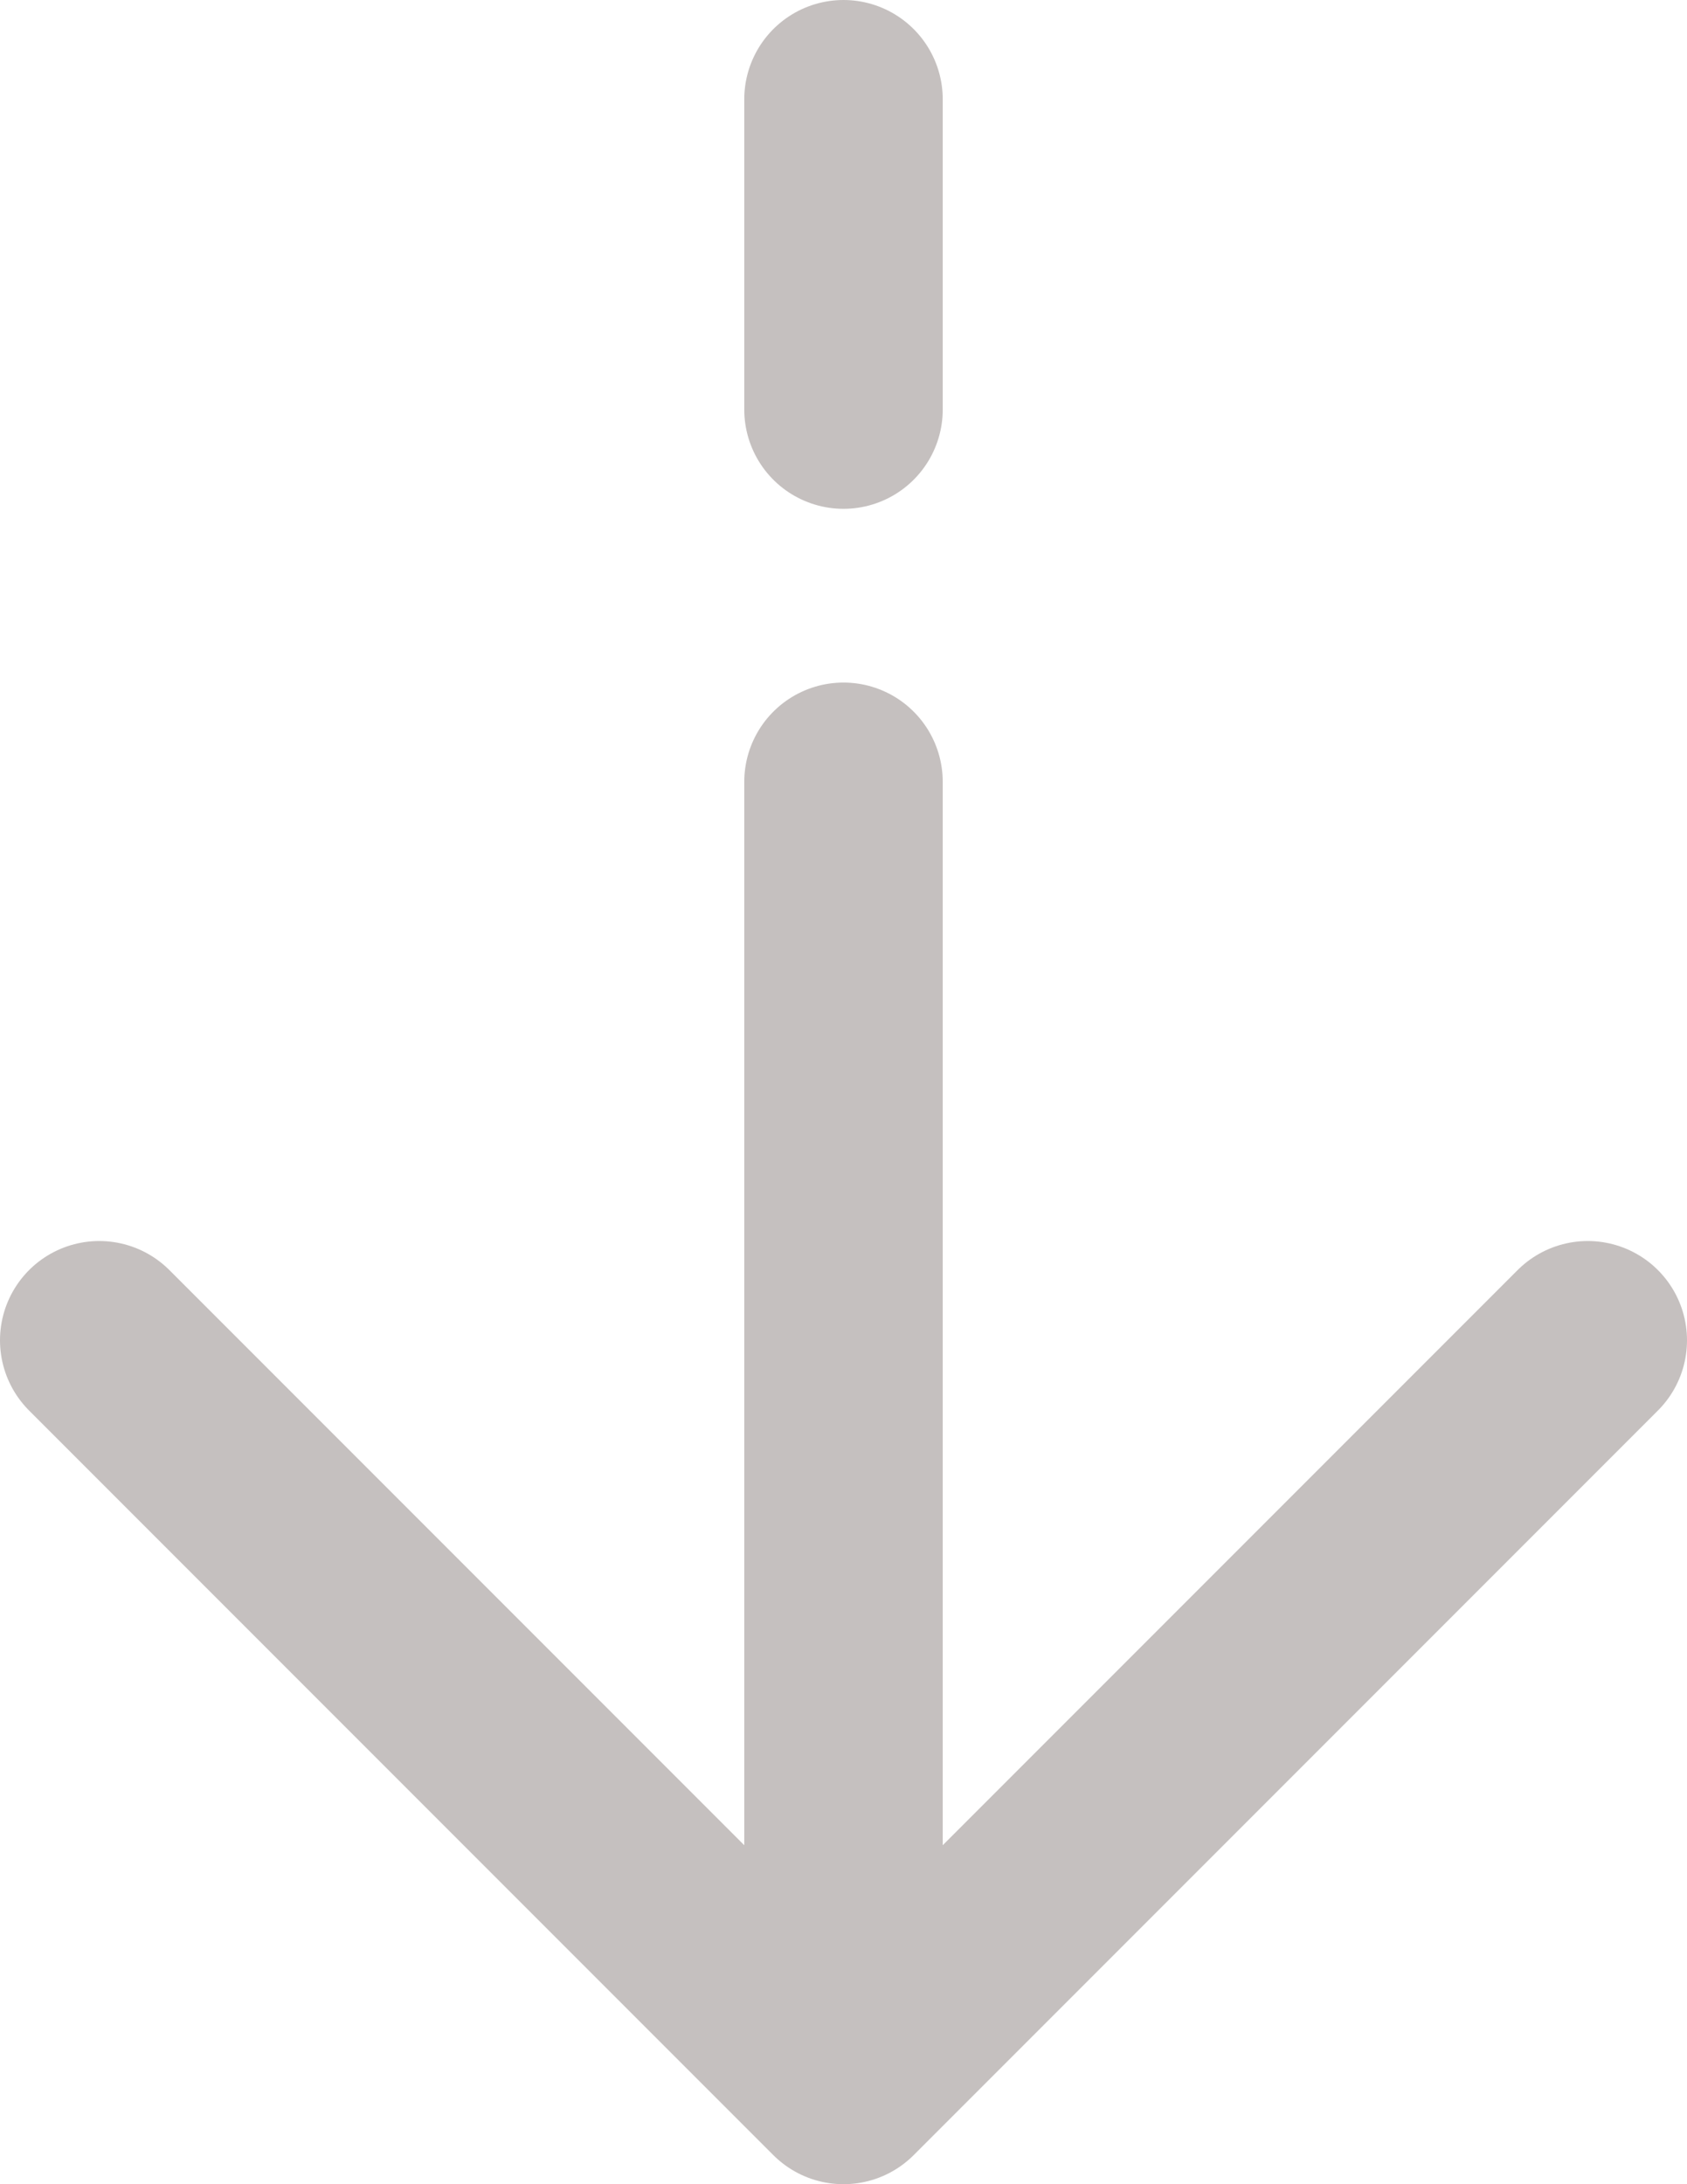
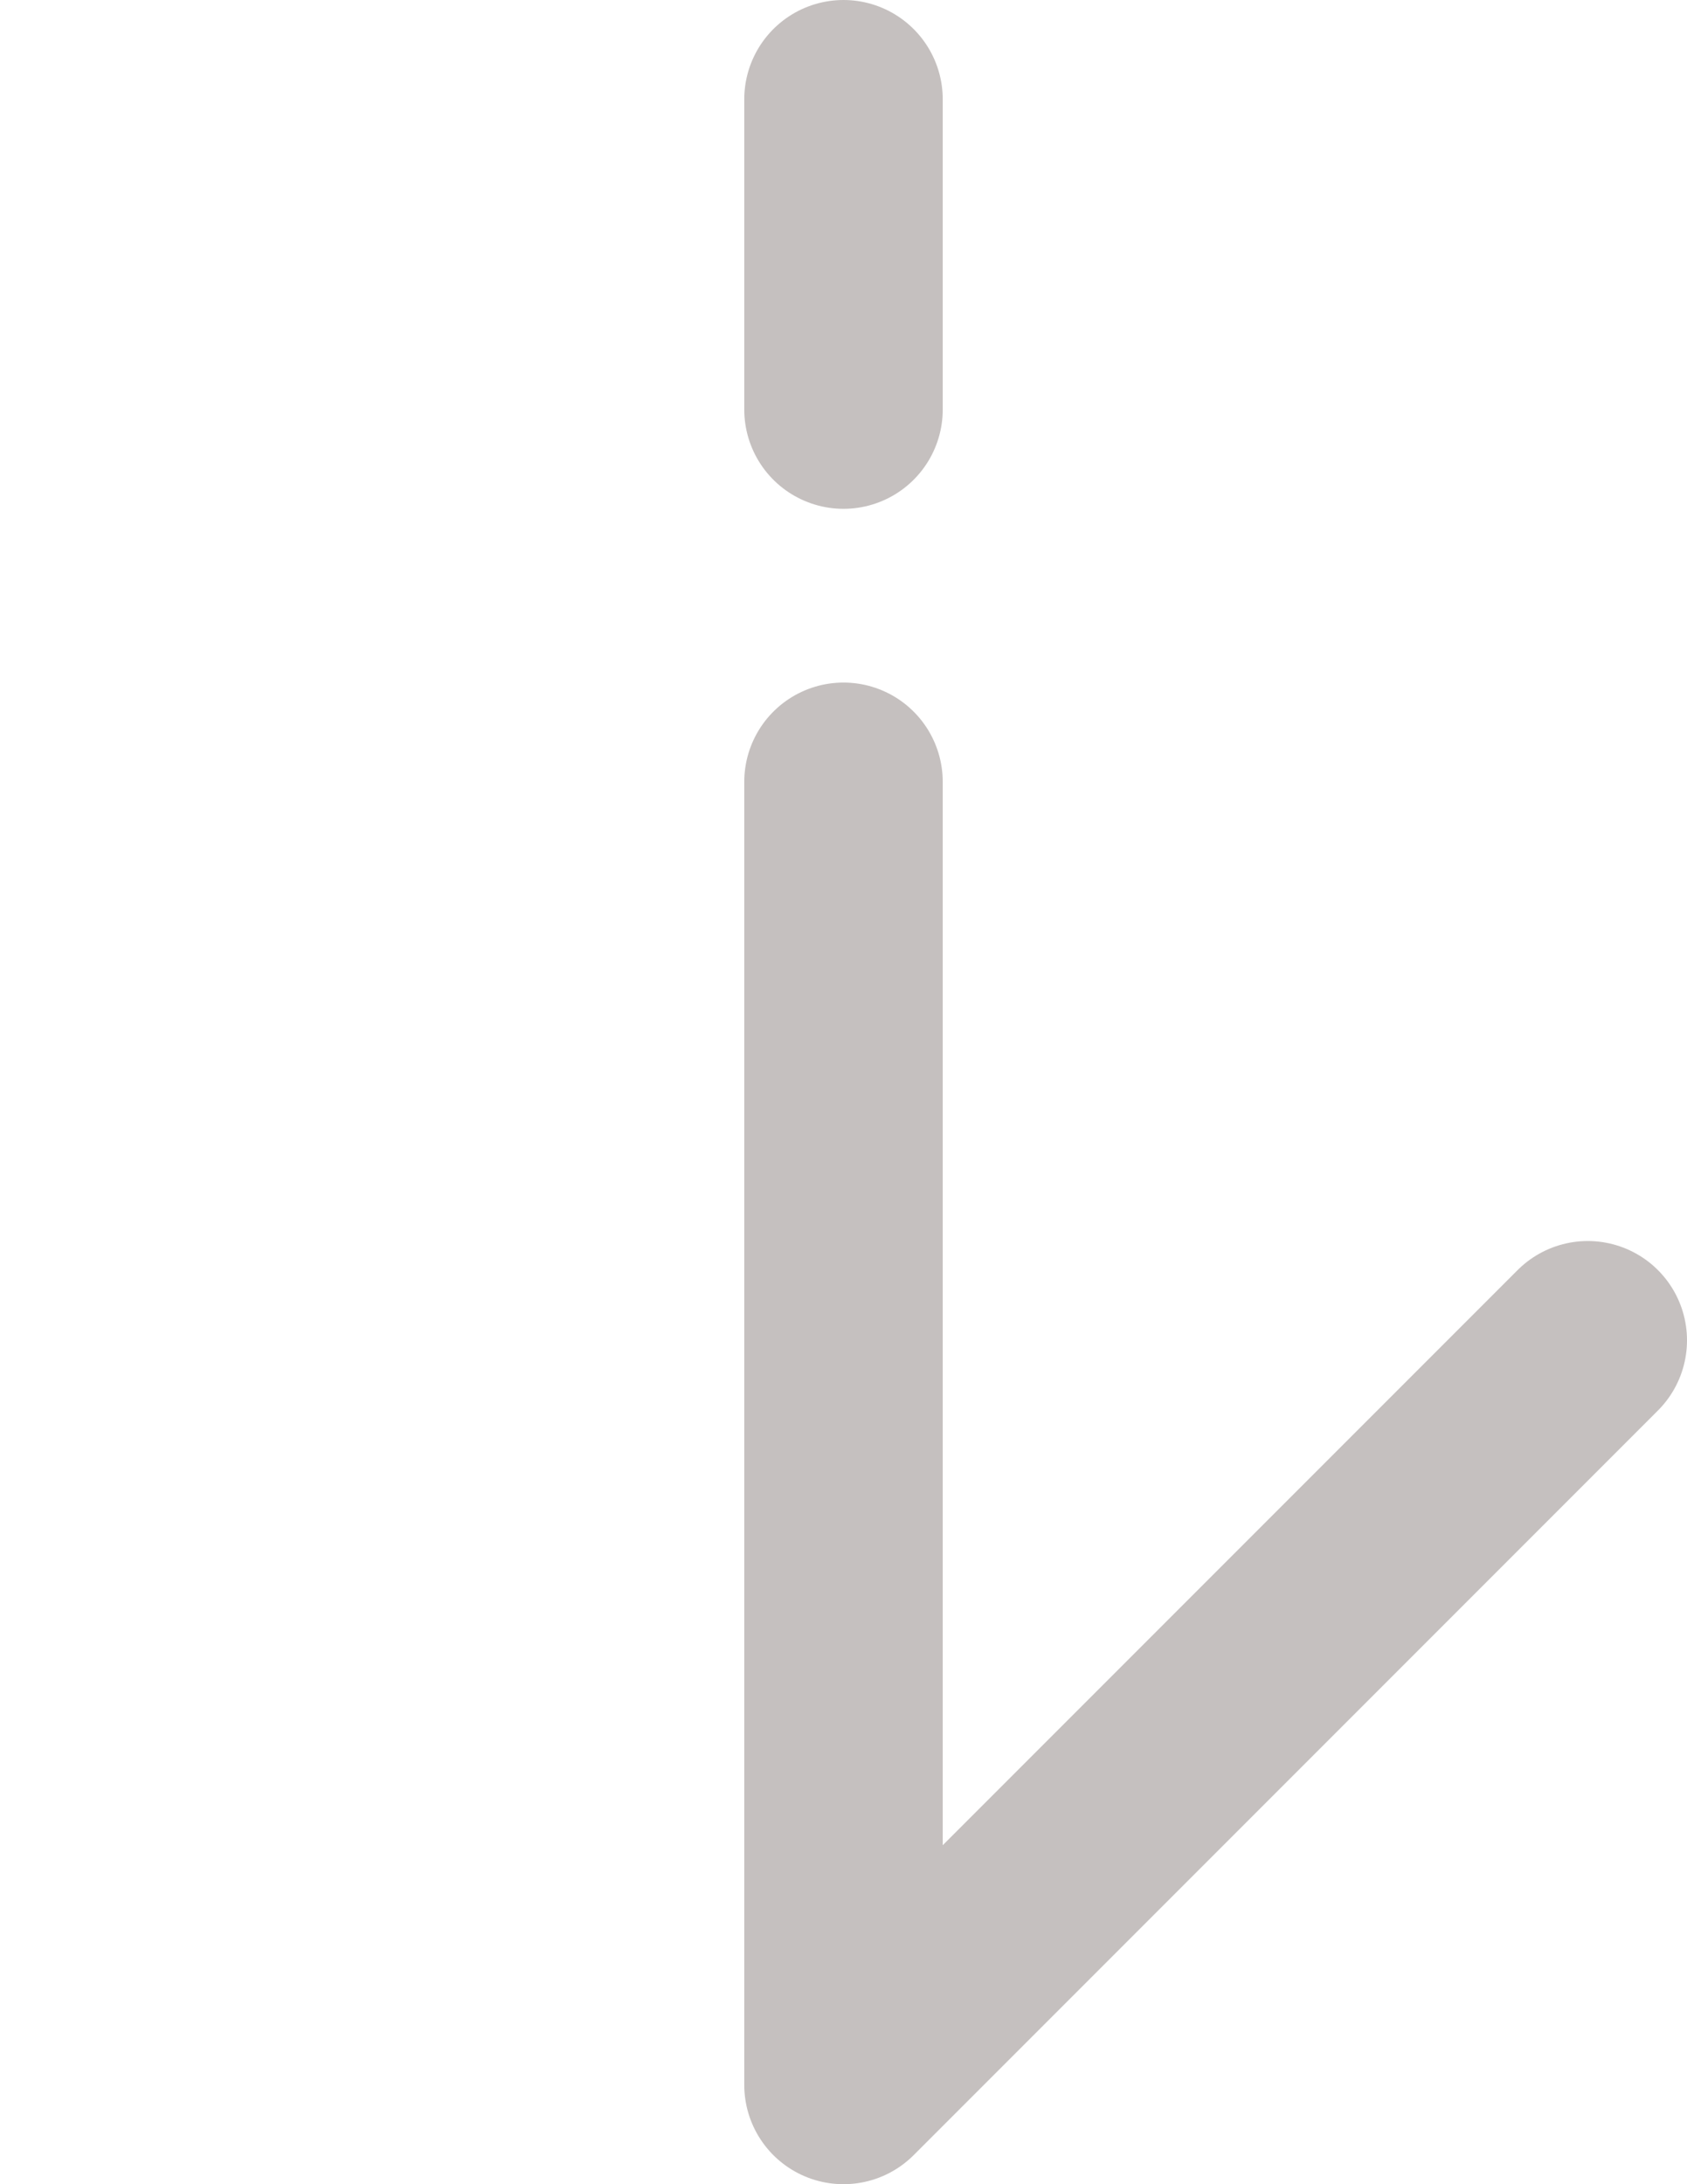
<svg xmlns="http://www.w3.org/2000/svg" width="34" height="44" viewBox="0 0 34 44" fill="none">
-   <path d="M17 2V8.25M17 42L32 27M17 42L2 27M17 42V15.75" stroke="#C5C0BF" stroke-width="4" stroke-linecap="round" stroke-linejoin="round" />
+   <path d="M17 2V8.25M17 42L32 27M17 42M17 42V15.75" stroke="#C5C0BF" stroke-width="4" stroke-linecap="round" stroke-linejoin="round" />
</svg>